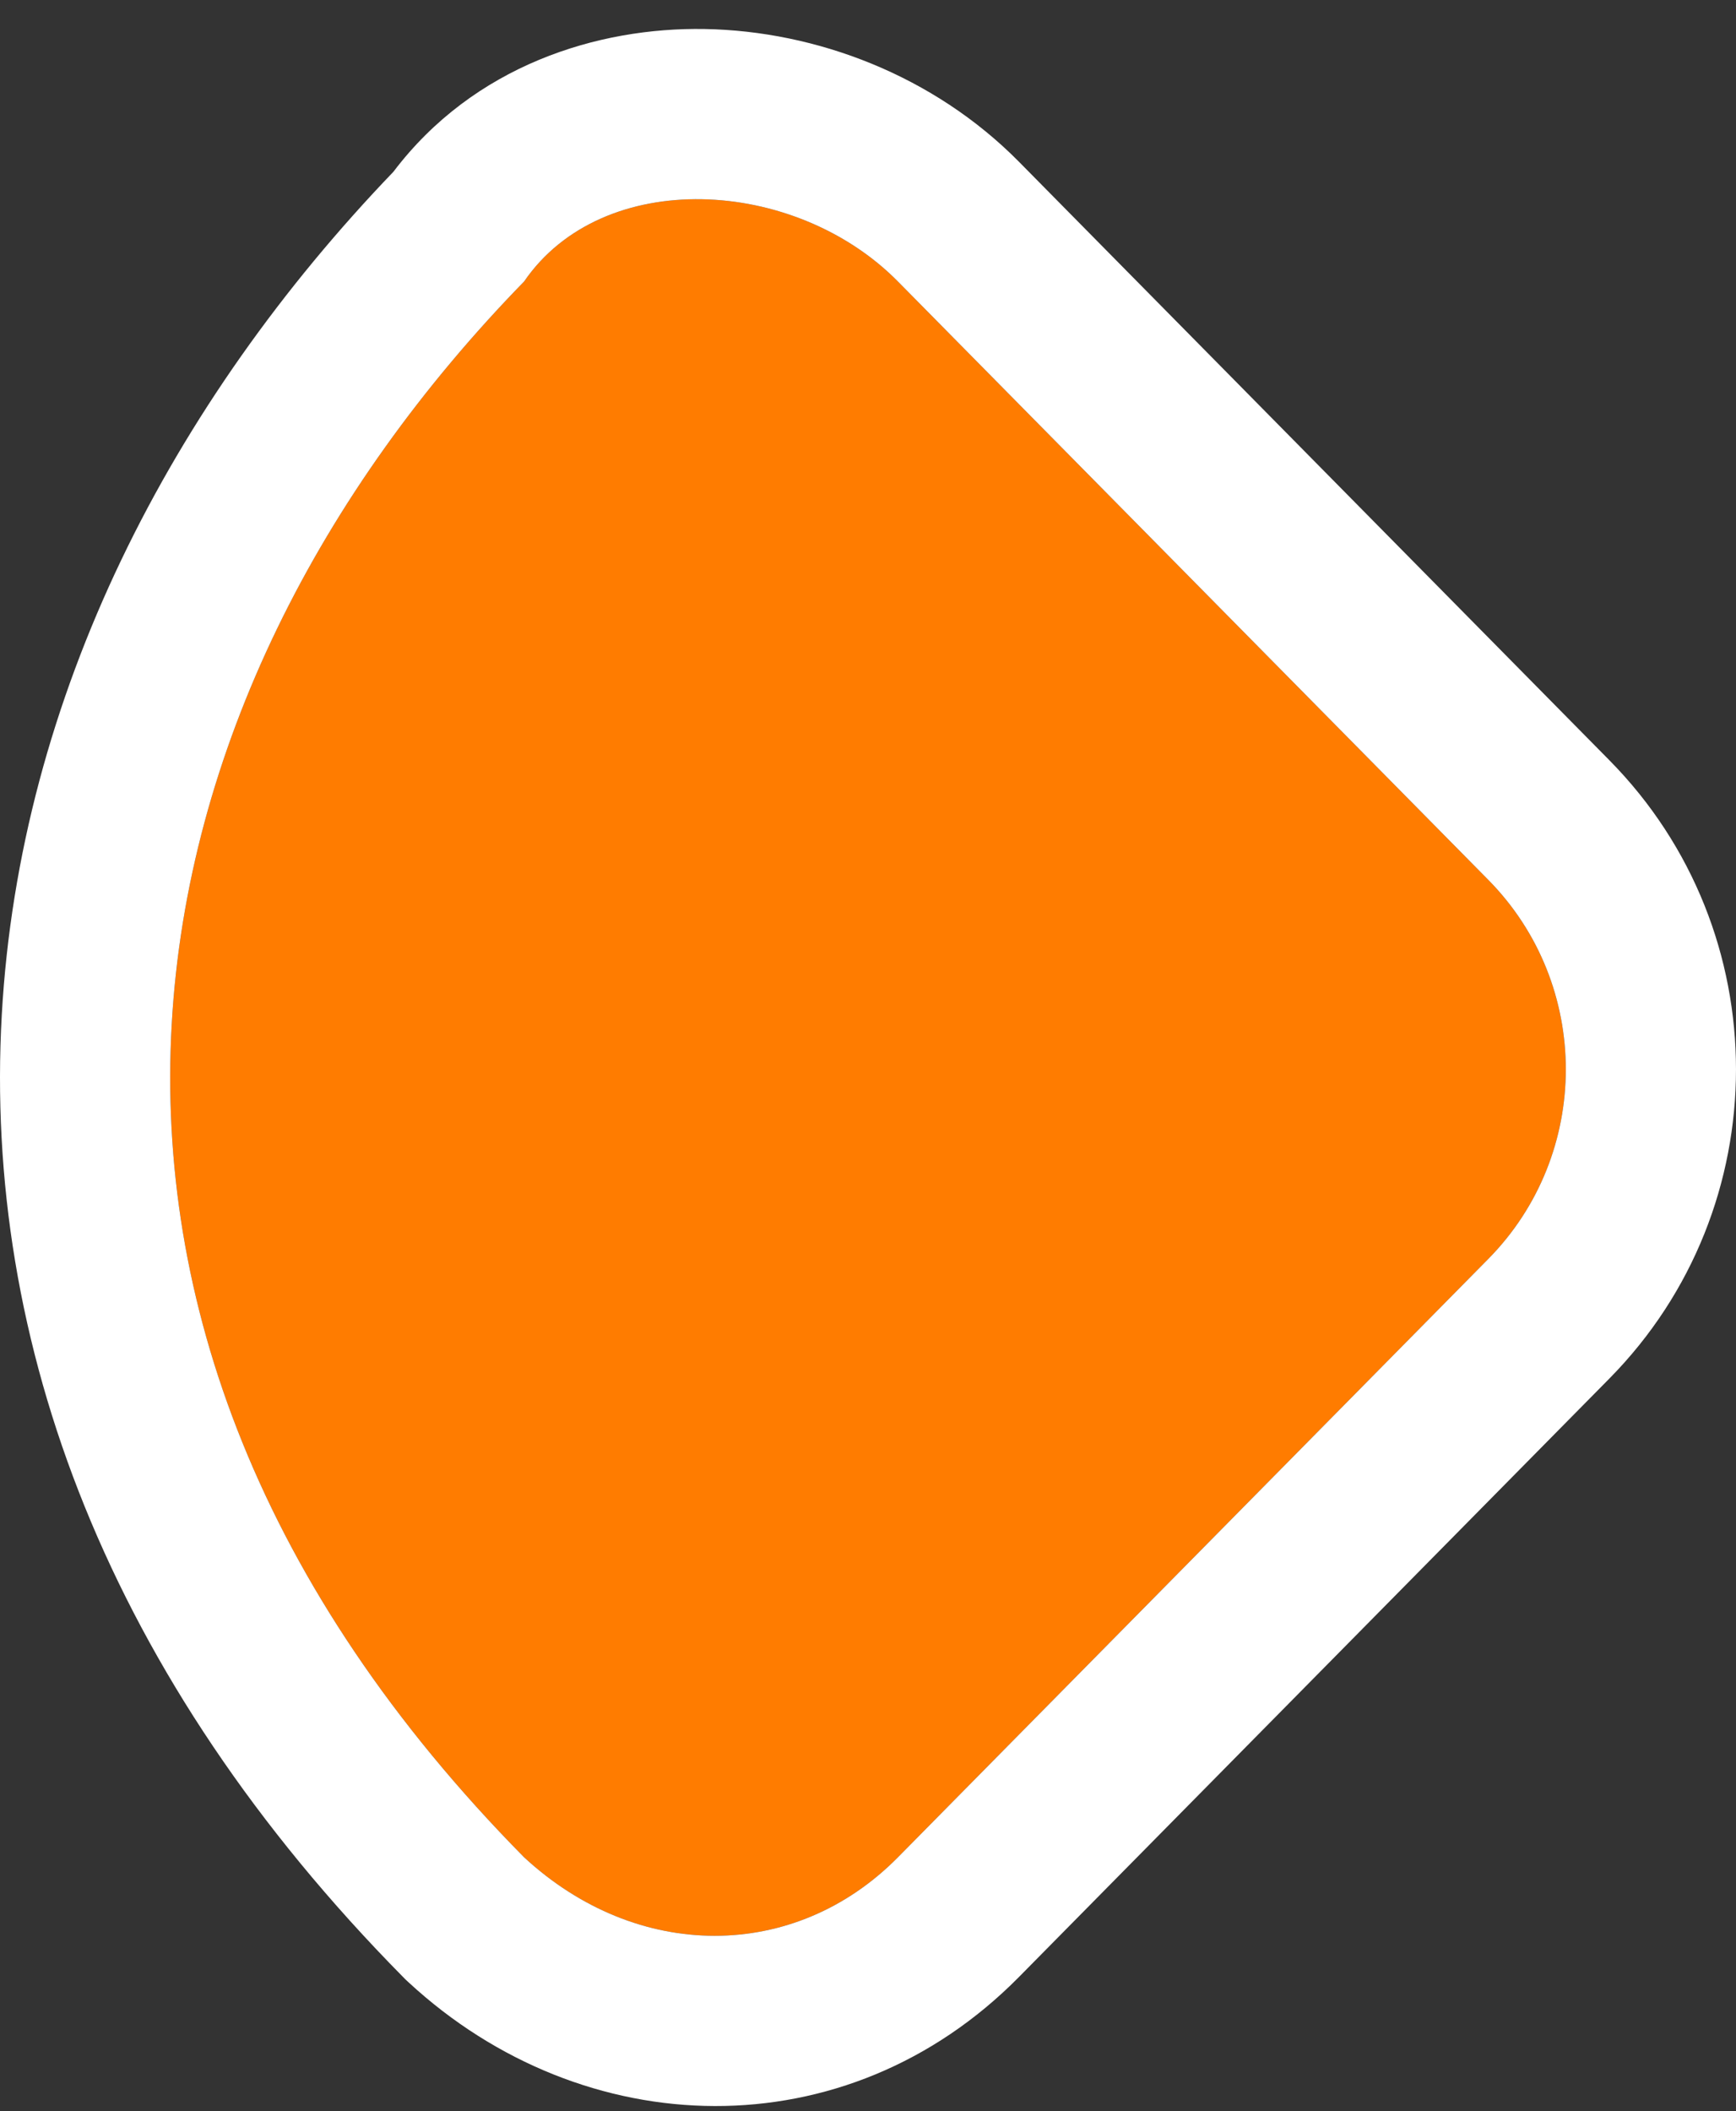
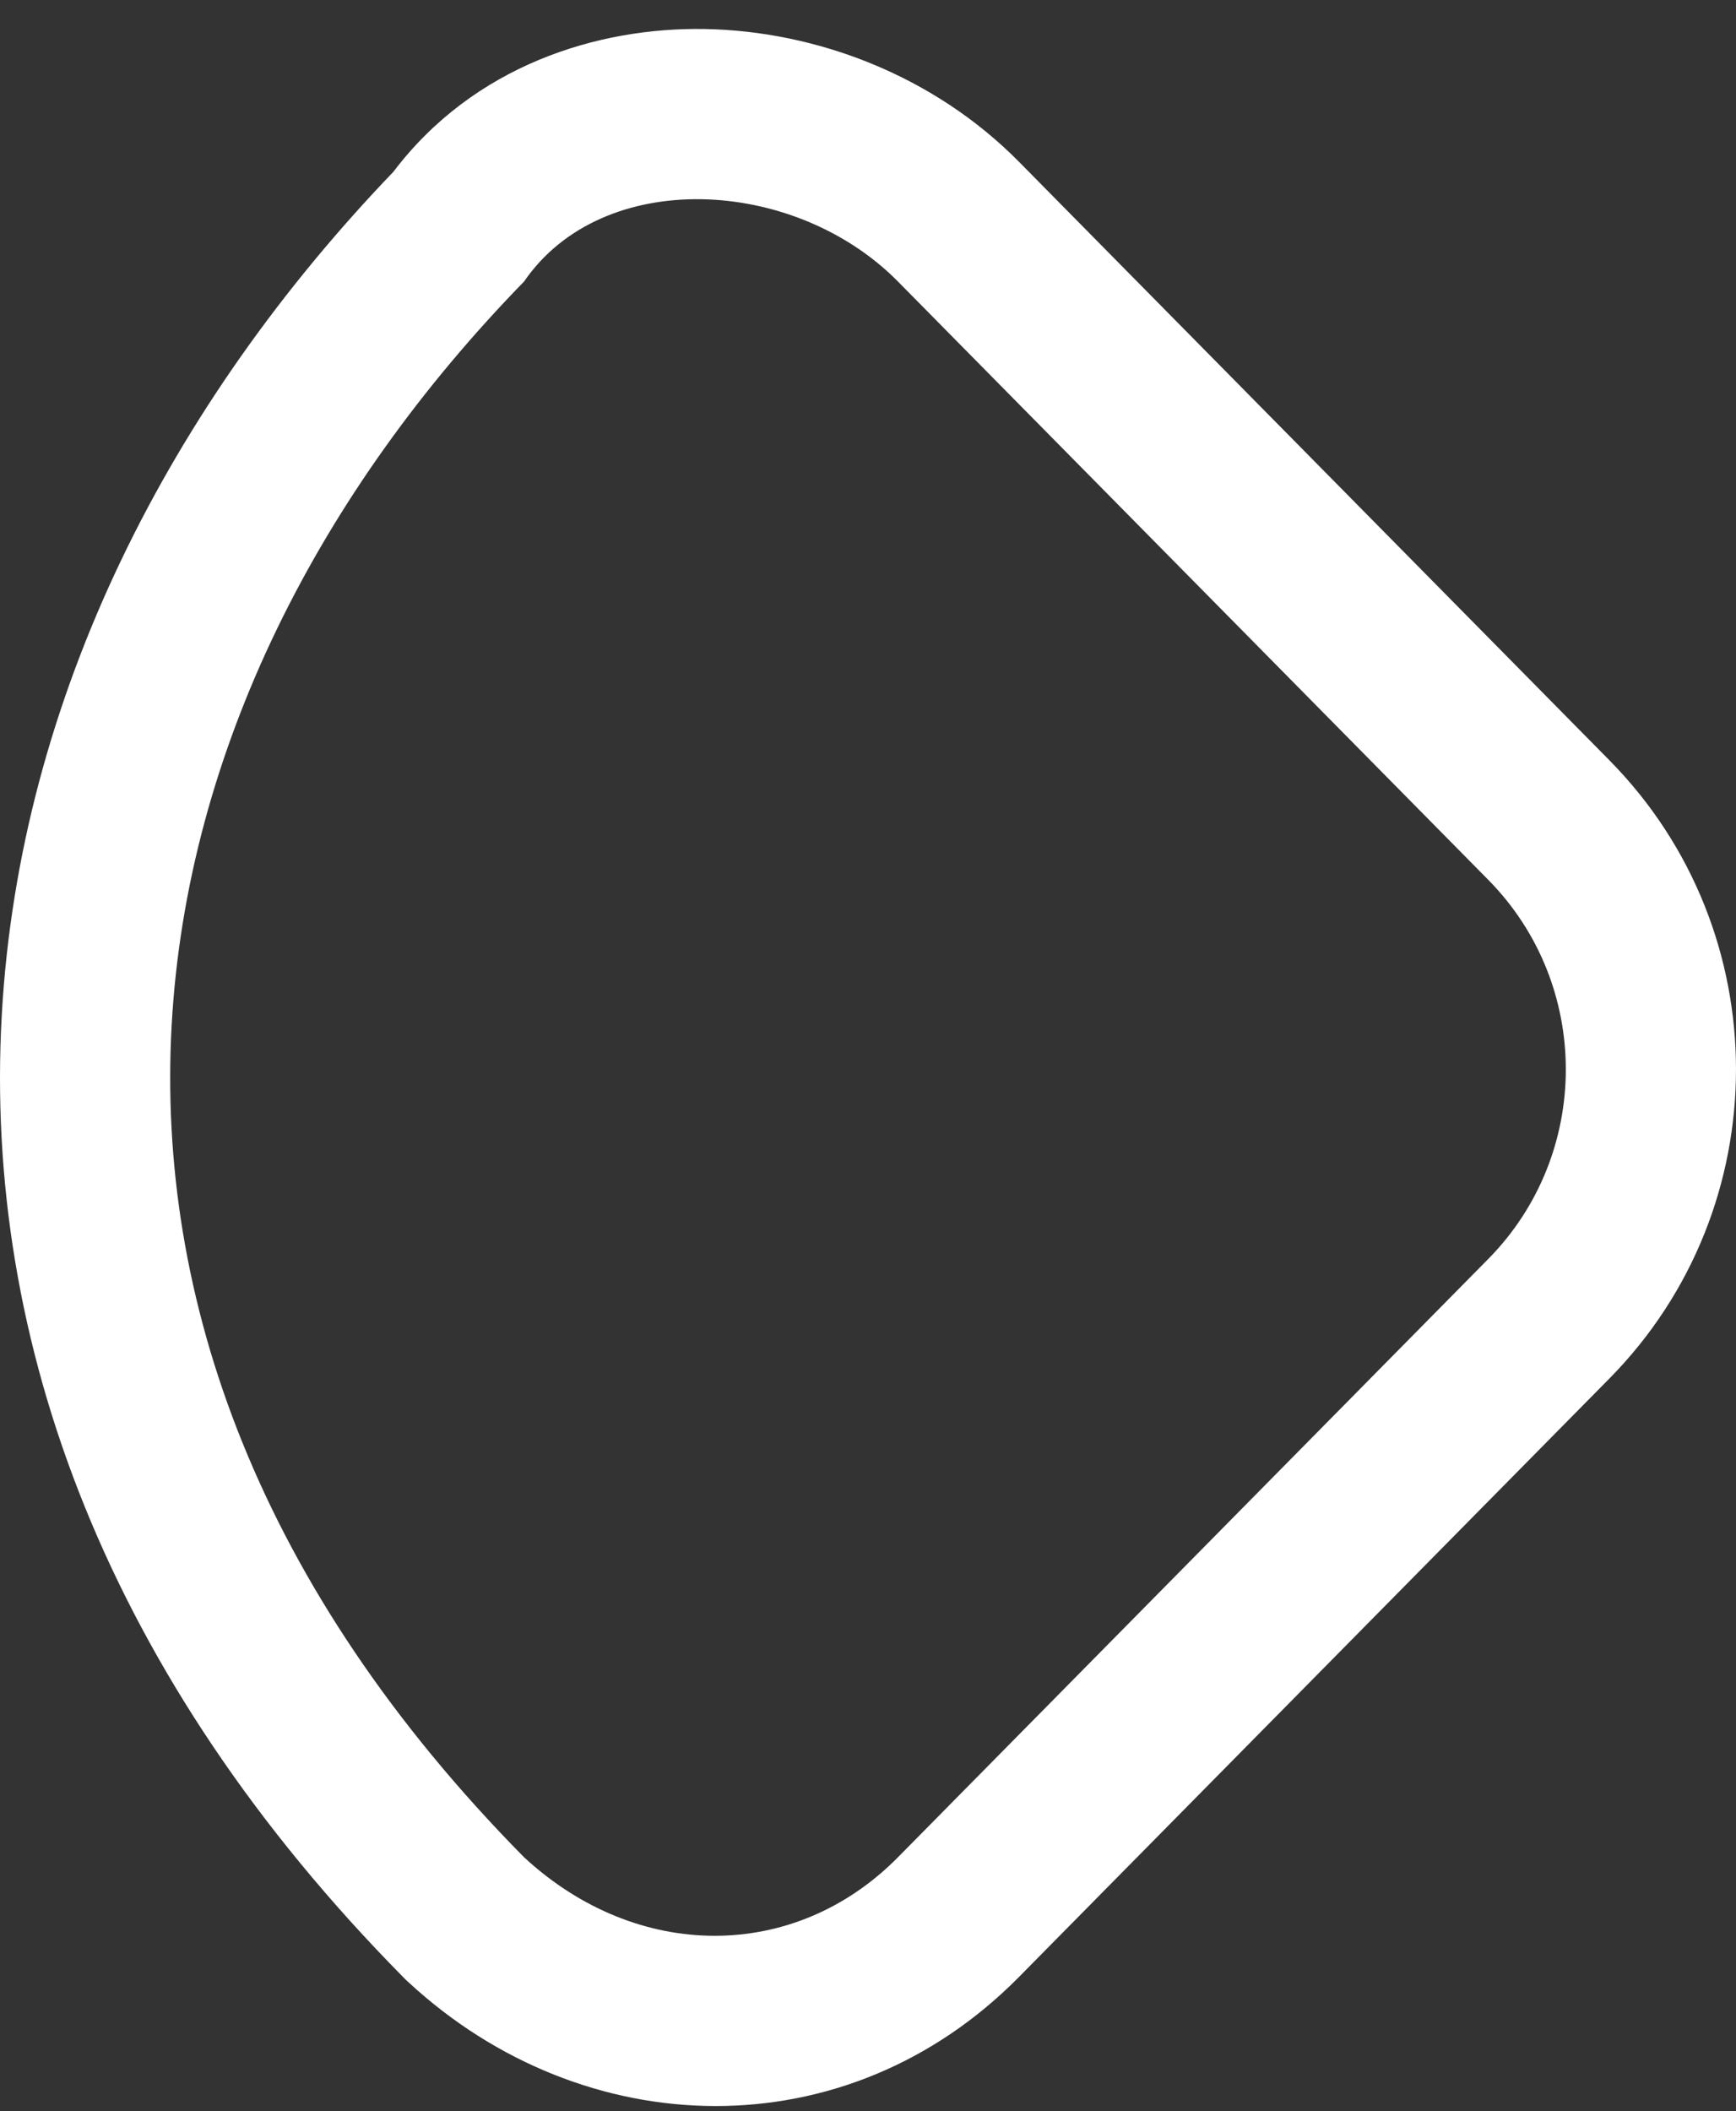
<svg xmlns="http://www.w3.org/2000/svg" width="51" height="62" viewBox="0 0 51 62" fill="none">
  <rect x="0" y="0" width="51" height="62" fill="#333333" stroke="none" />
-   <path d="M43.724 36.971L26.38 54.544C23.345 57.619 18.72 57.619 15.396 54.544C-0.213 38.728 3.4 20.569 15.396 8.268C17.708 4.899 23.345 5.192 26.38 8.268L43.724 25.841C46.759 28.916 46.759 33.895 43.724 36.971Z" fill="#FF7C00" />
  <path fill-rule="evenodd" clip-rule="evenodd" d="M11.917 58.137L11.837 58.056C3.165 49.269 -0.488 39.439 0.052 29.808C0.578 20.424 5.047 11.823 11.558 5.044C13.921 1.923 17.555 0.797 20.705 0.852C23.98 0.91 27.429 2.212 29.939 4.755L47.282 22.329C52.239 27.351 52.239 35.46 47.282 40.483L29.939 58.056C24.862 63.2 17.149 62.977 12 58.214L11.917 58.137ZM15.396 8.268C3.4 20.569 -0.213 38.728 15.396 54.544C18.72 57.619 23.345 57.619 26.38 54.544L43.724 36.971C46.759 33.895 46.759 28.916 43.724 25.841L26.38 8.268C23.345 5.192 17.708 4.899 15.396 8.268Z" fill="white" />
</svg>